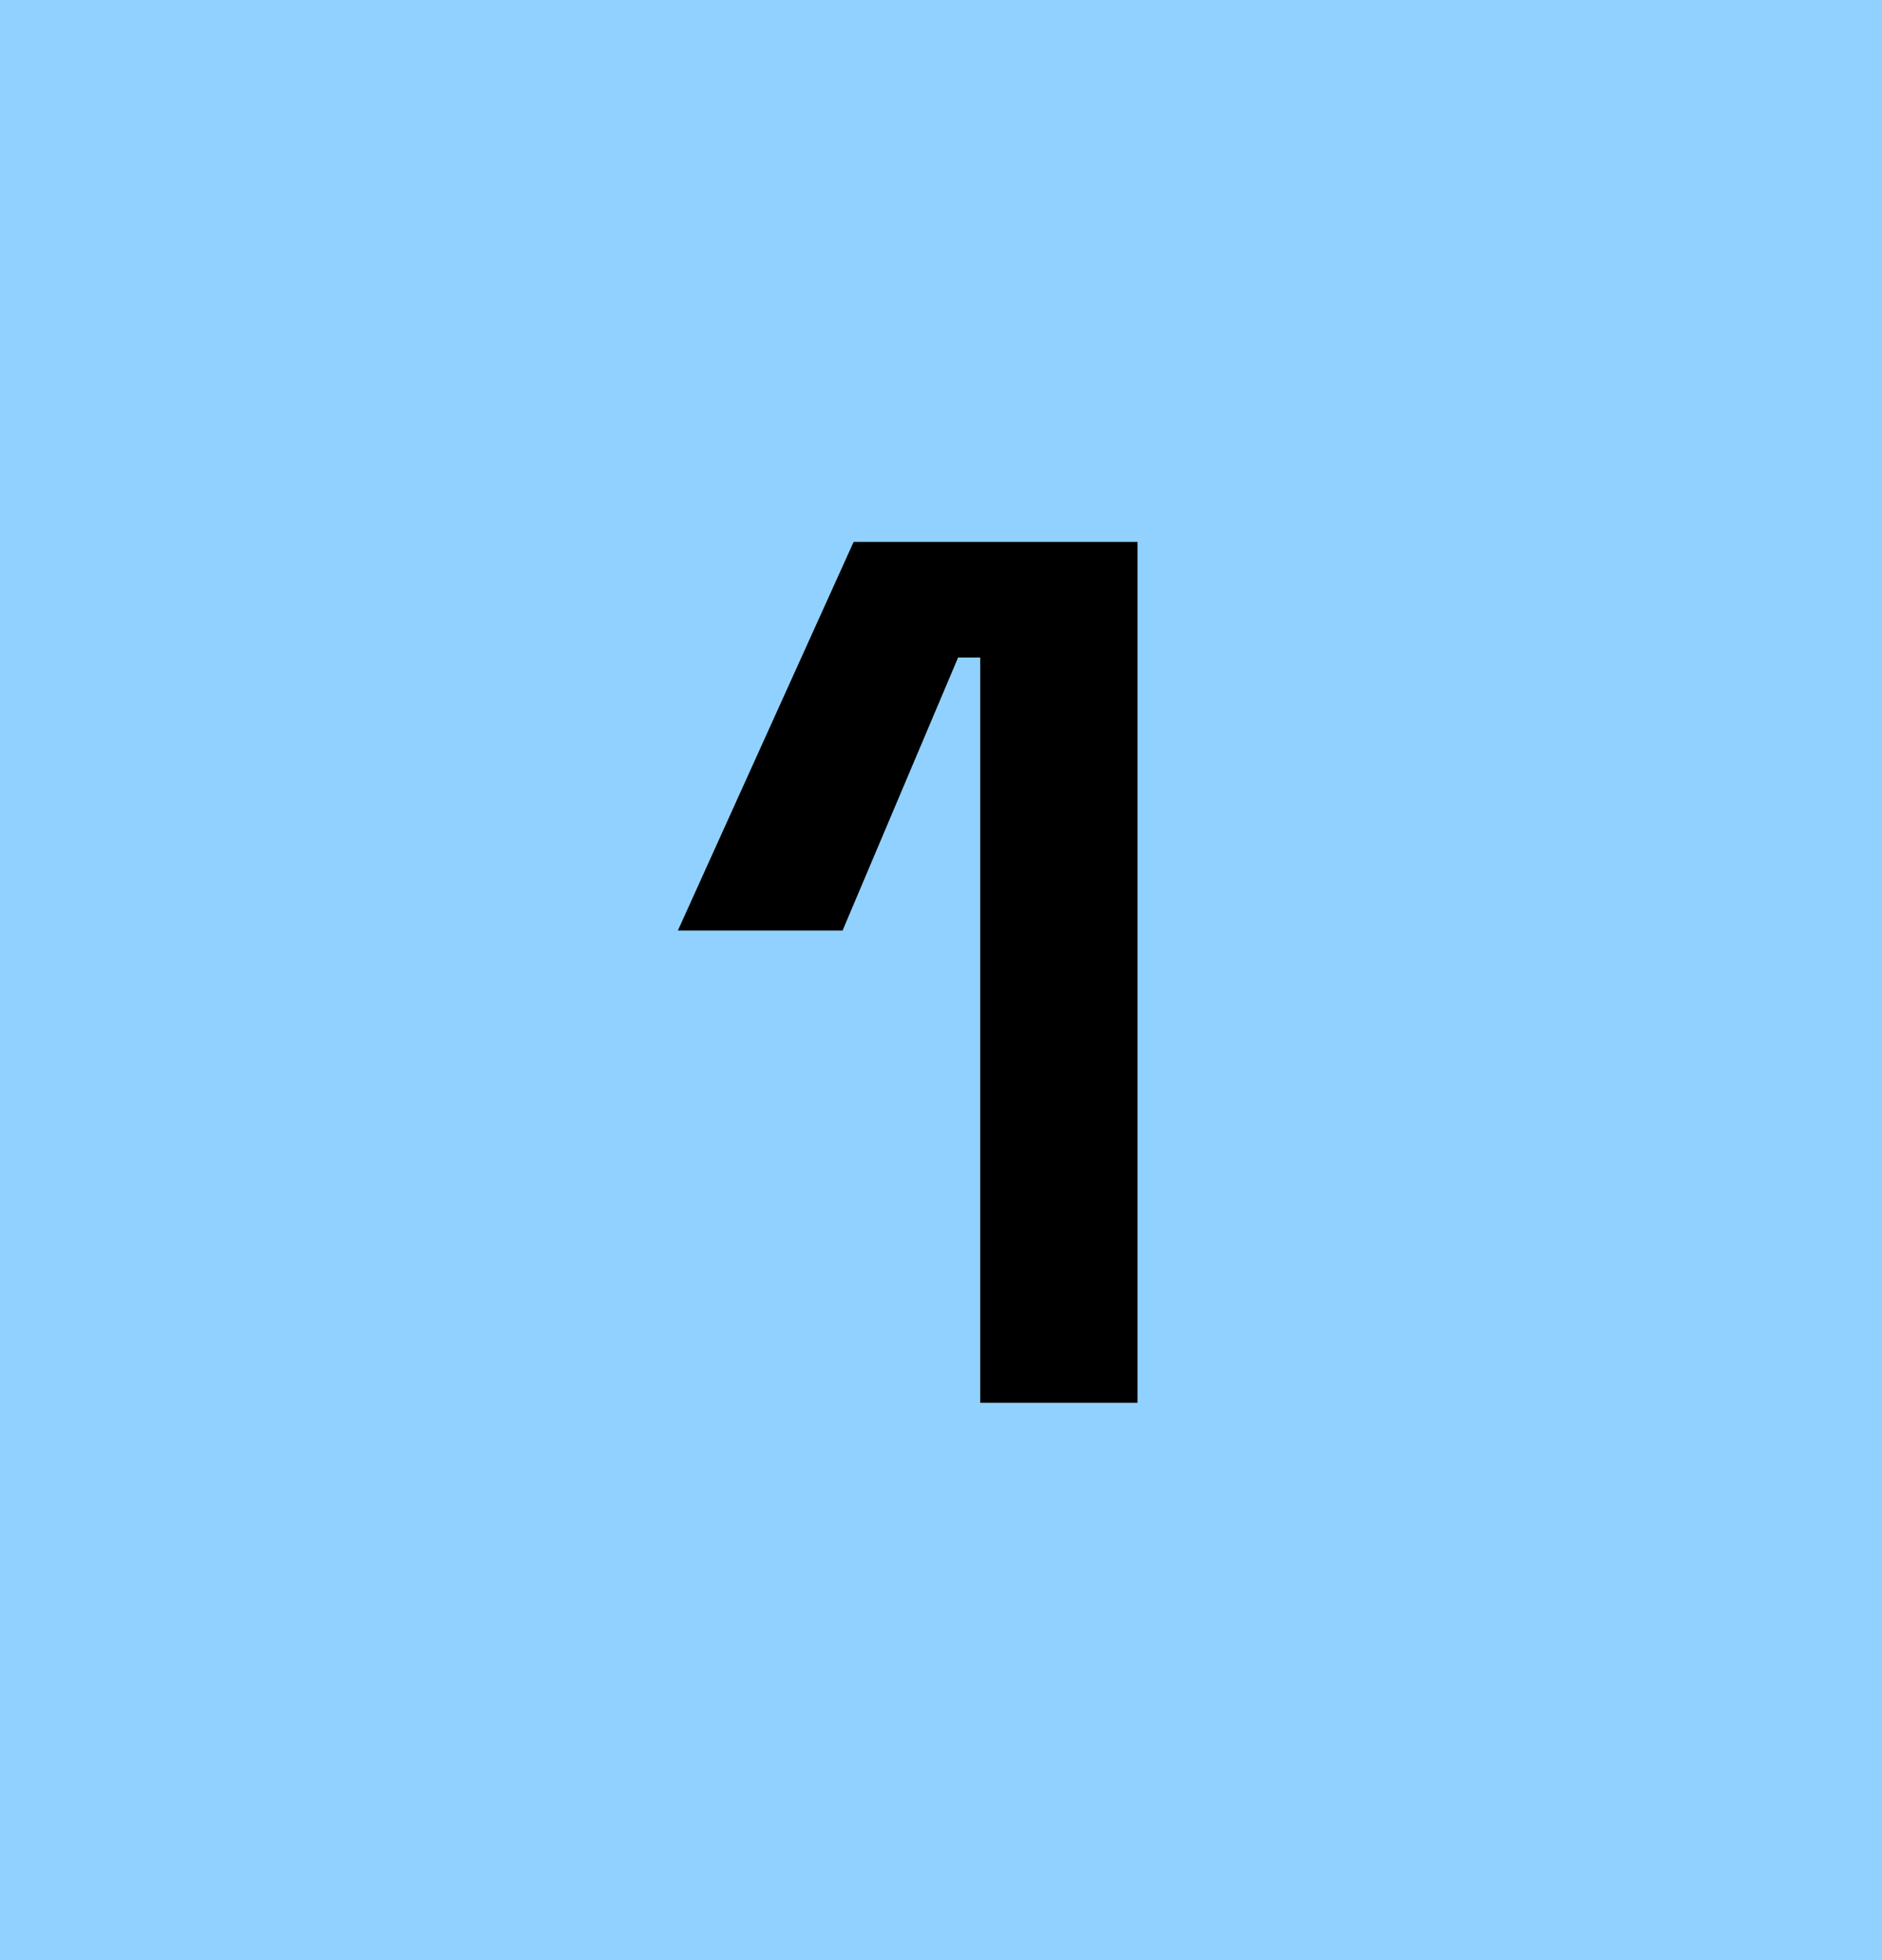
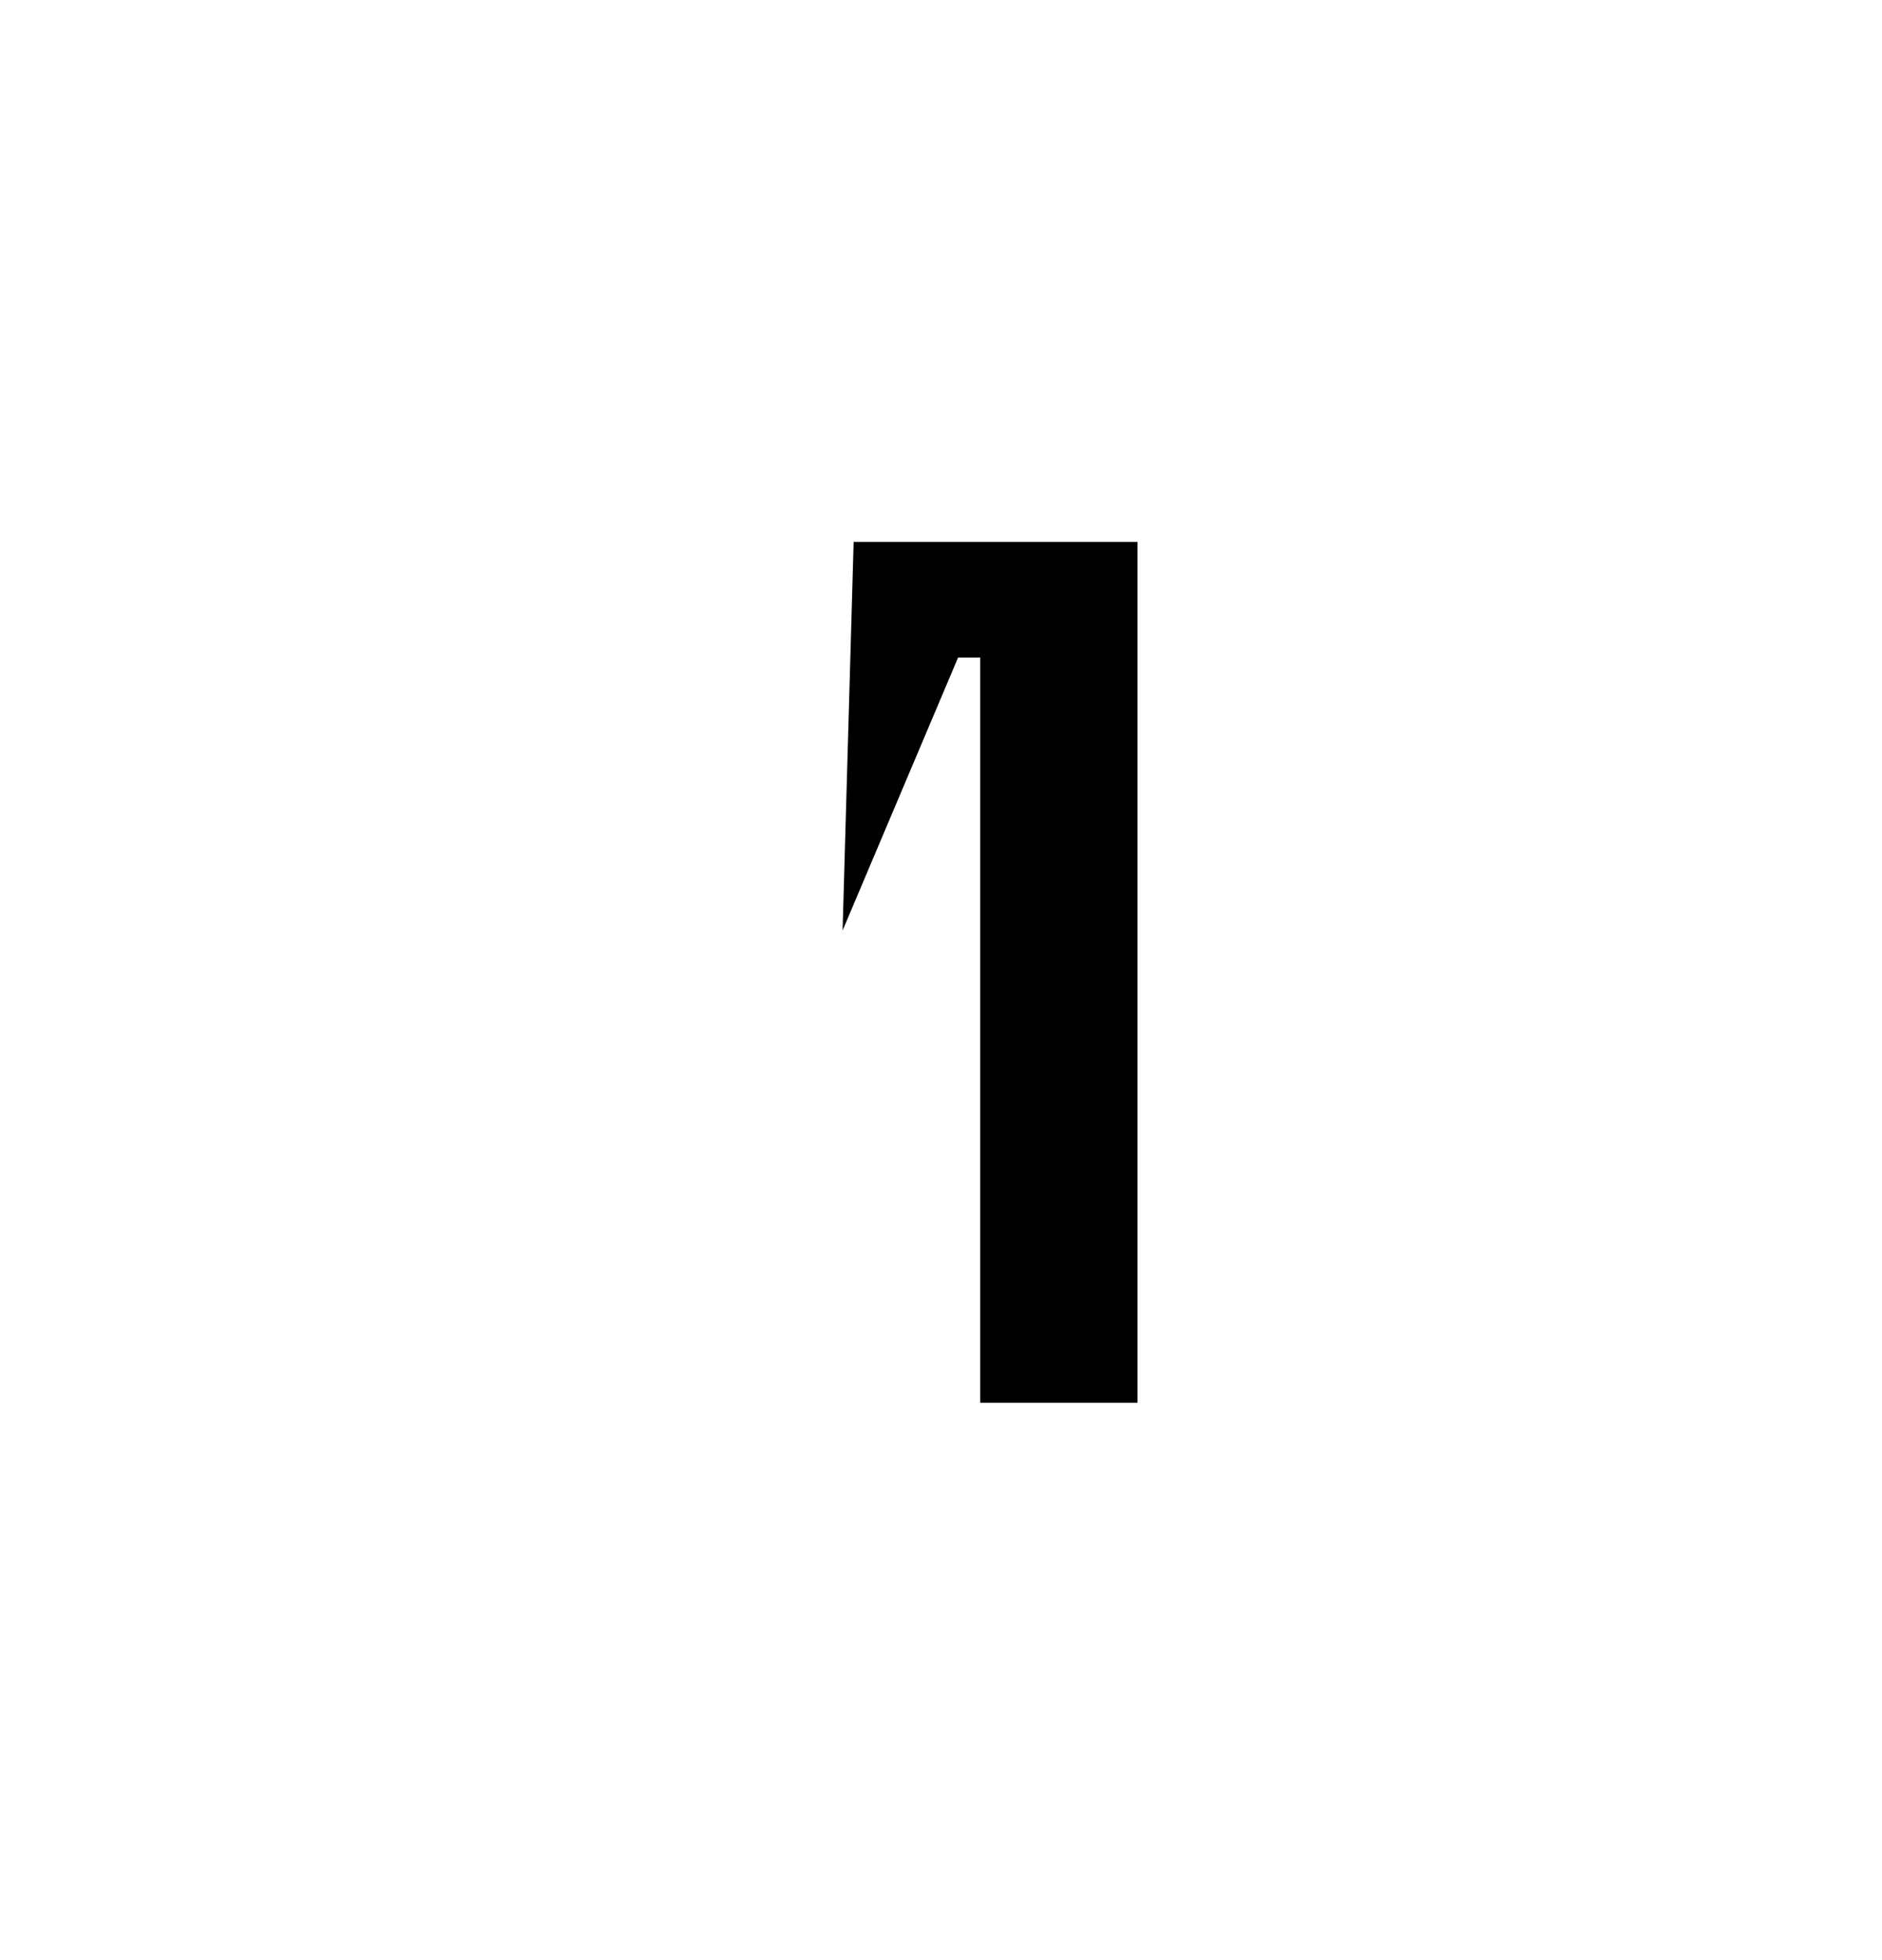
<svg xmlns="http://www.w3.org/2000/svg" width="98" height="102" viewBox="0 0 98 102" fill="none">
-   <rect width="98" height="102" fill="#91D1FF" />
-   <path d="M51.043 73V34.216H49.891L43.875 48.424H35.299L44.451 28.2H59.235V73H51.043Z" fill="black" />
+   <path d="M51.043 73V34.216H49.891L43.875 48.424L44.451 28.2H59.235V73H51.043Z" fill="black" />
</svg>